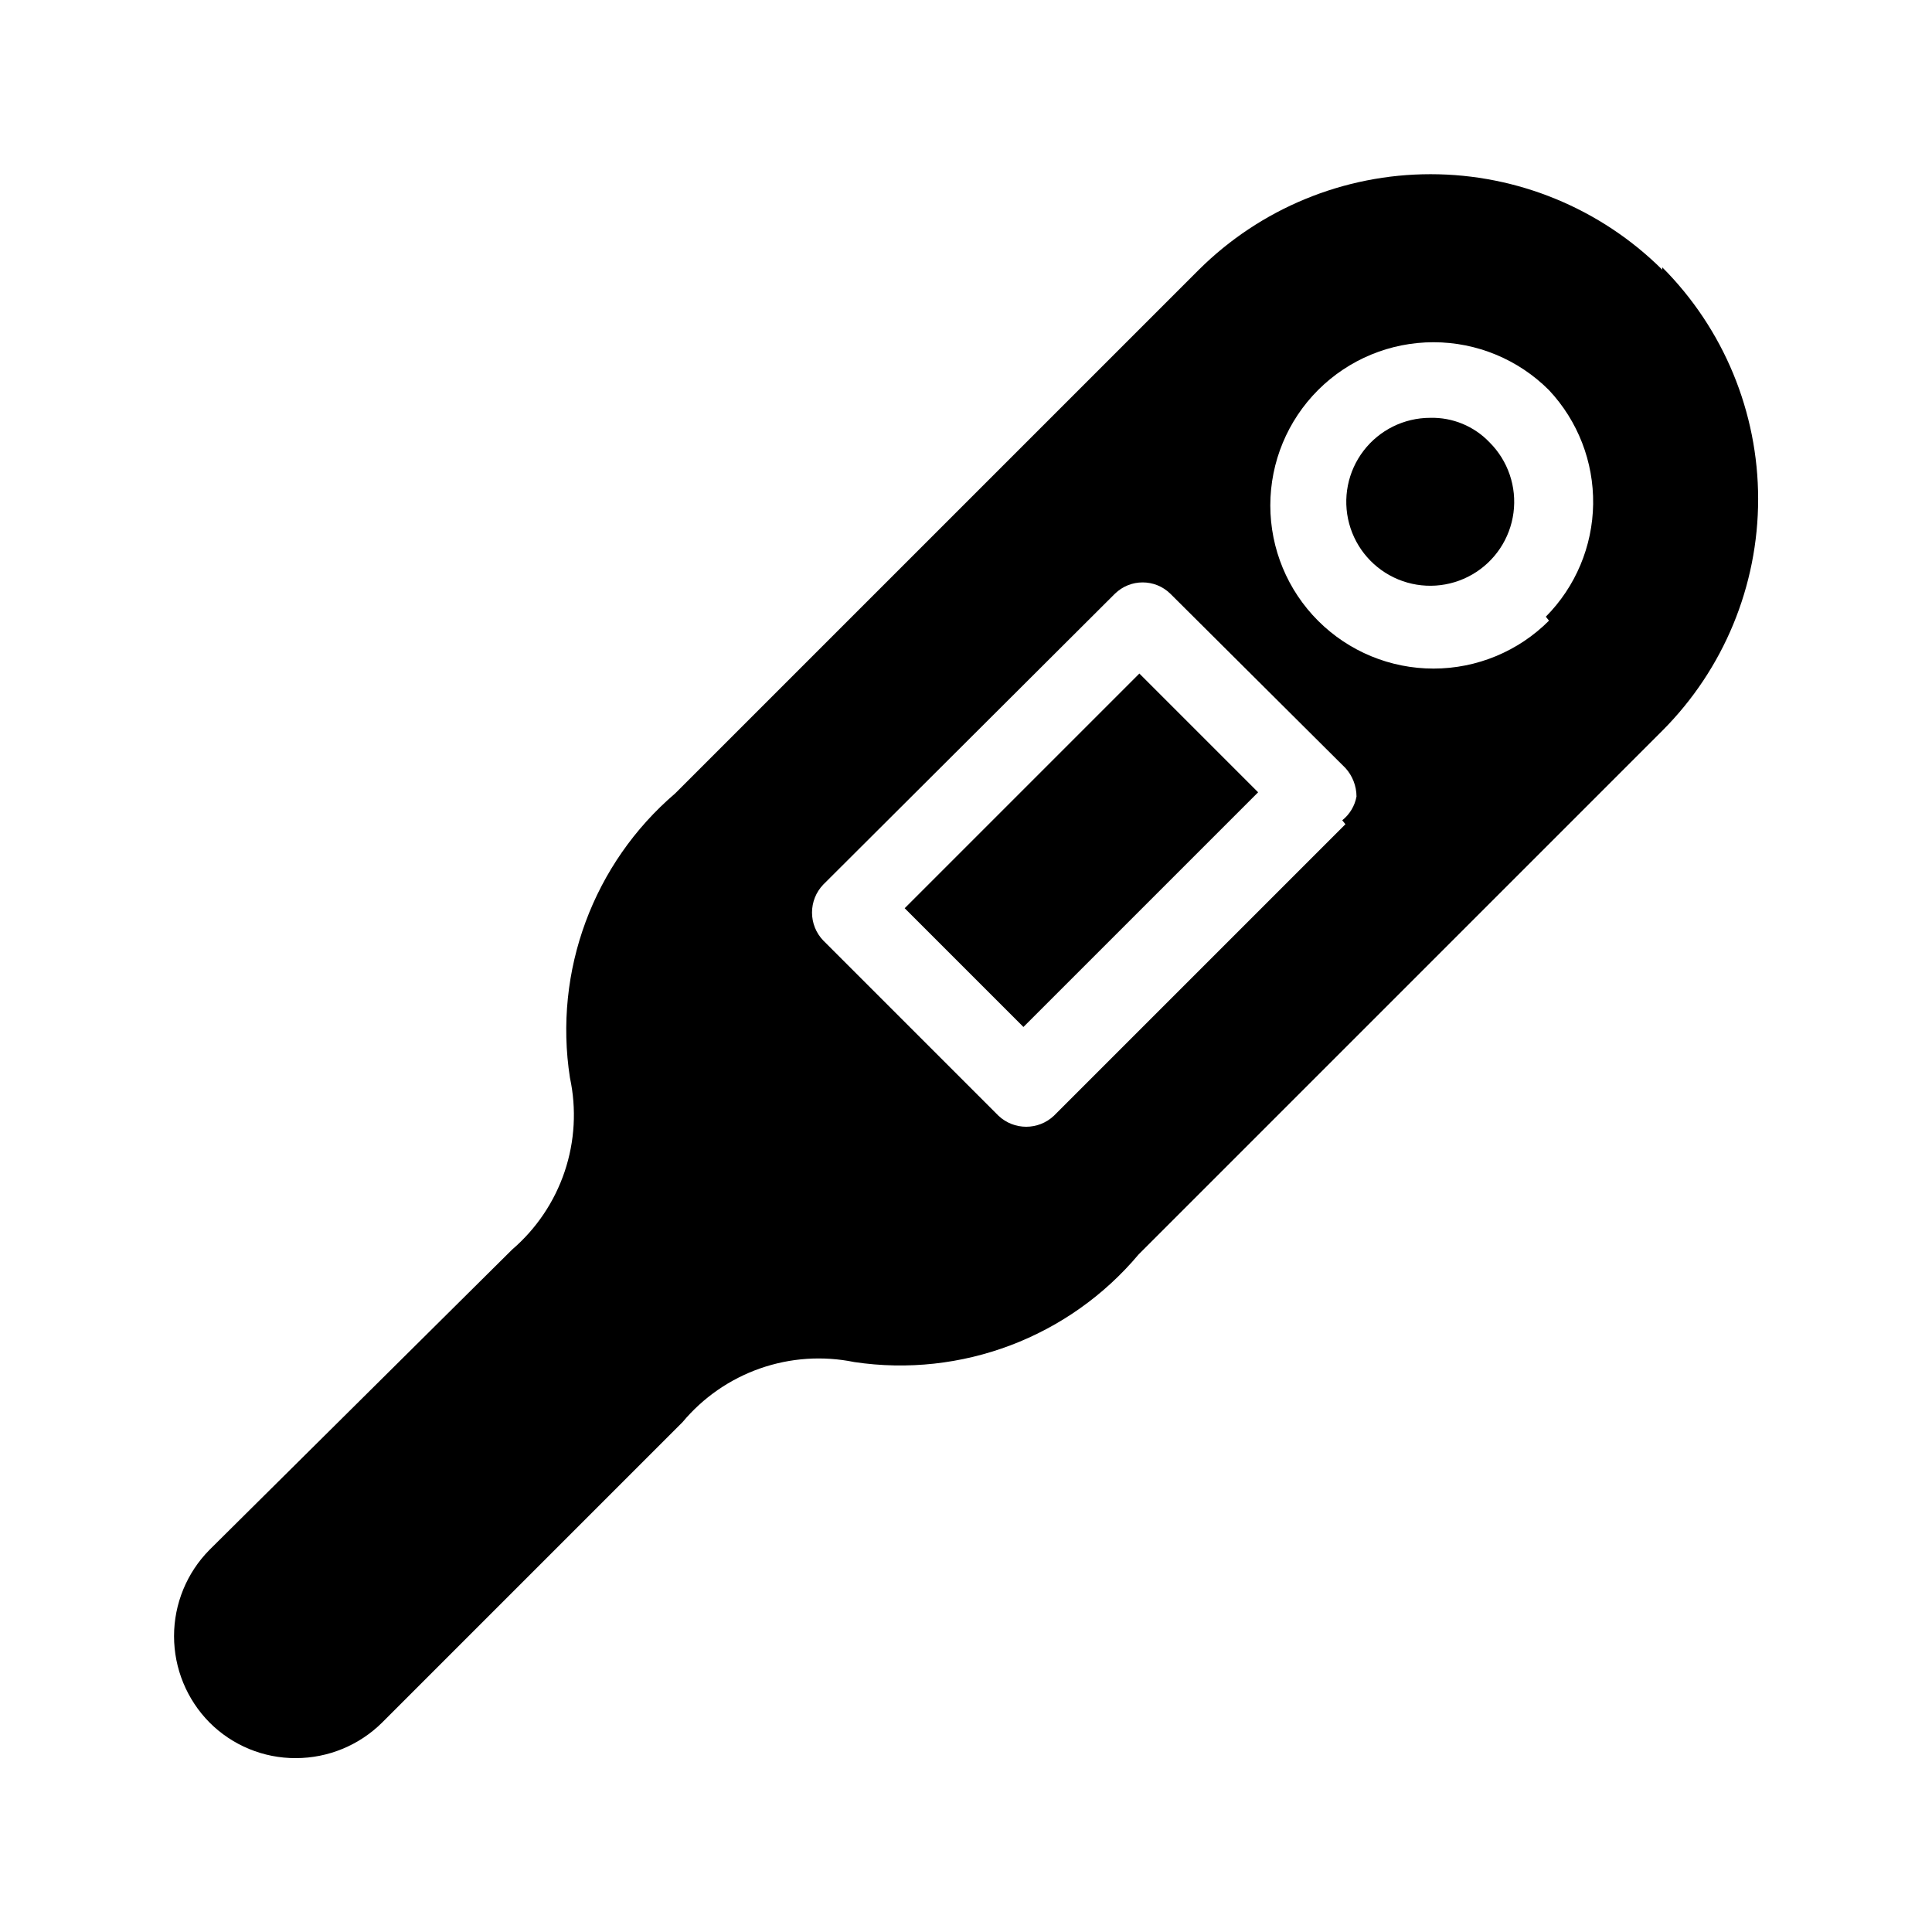
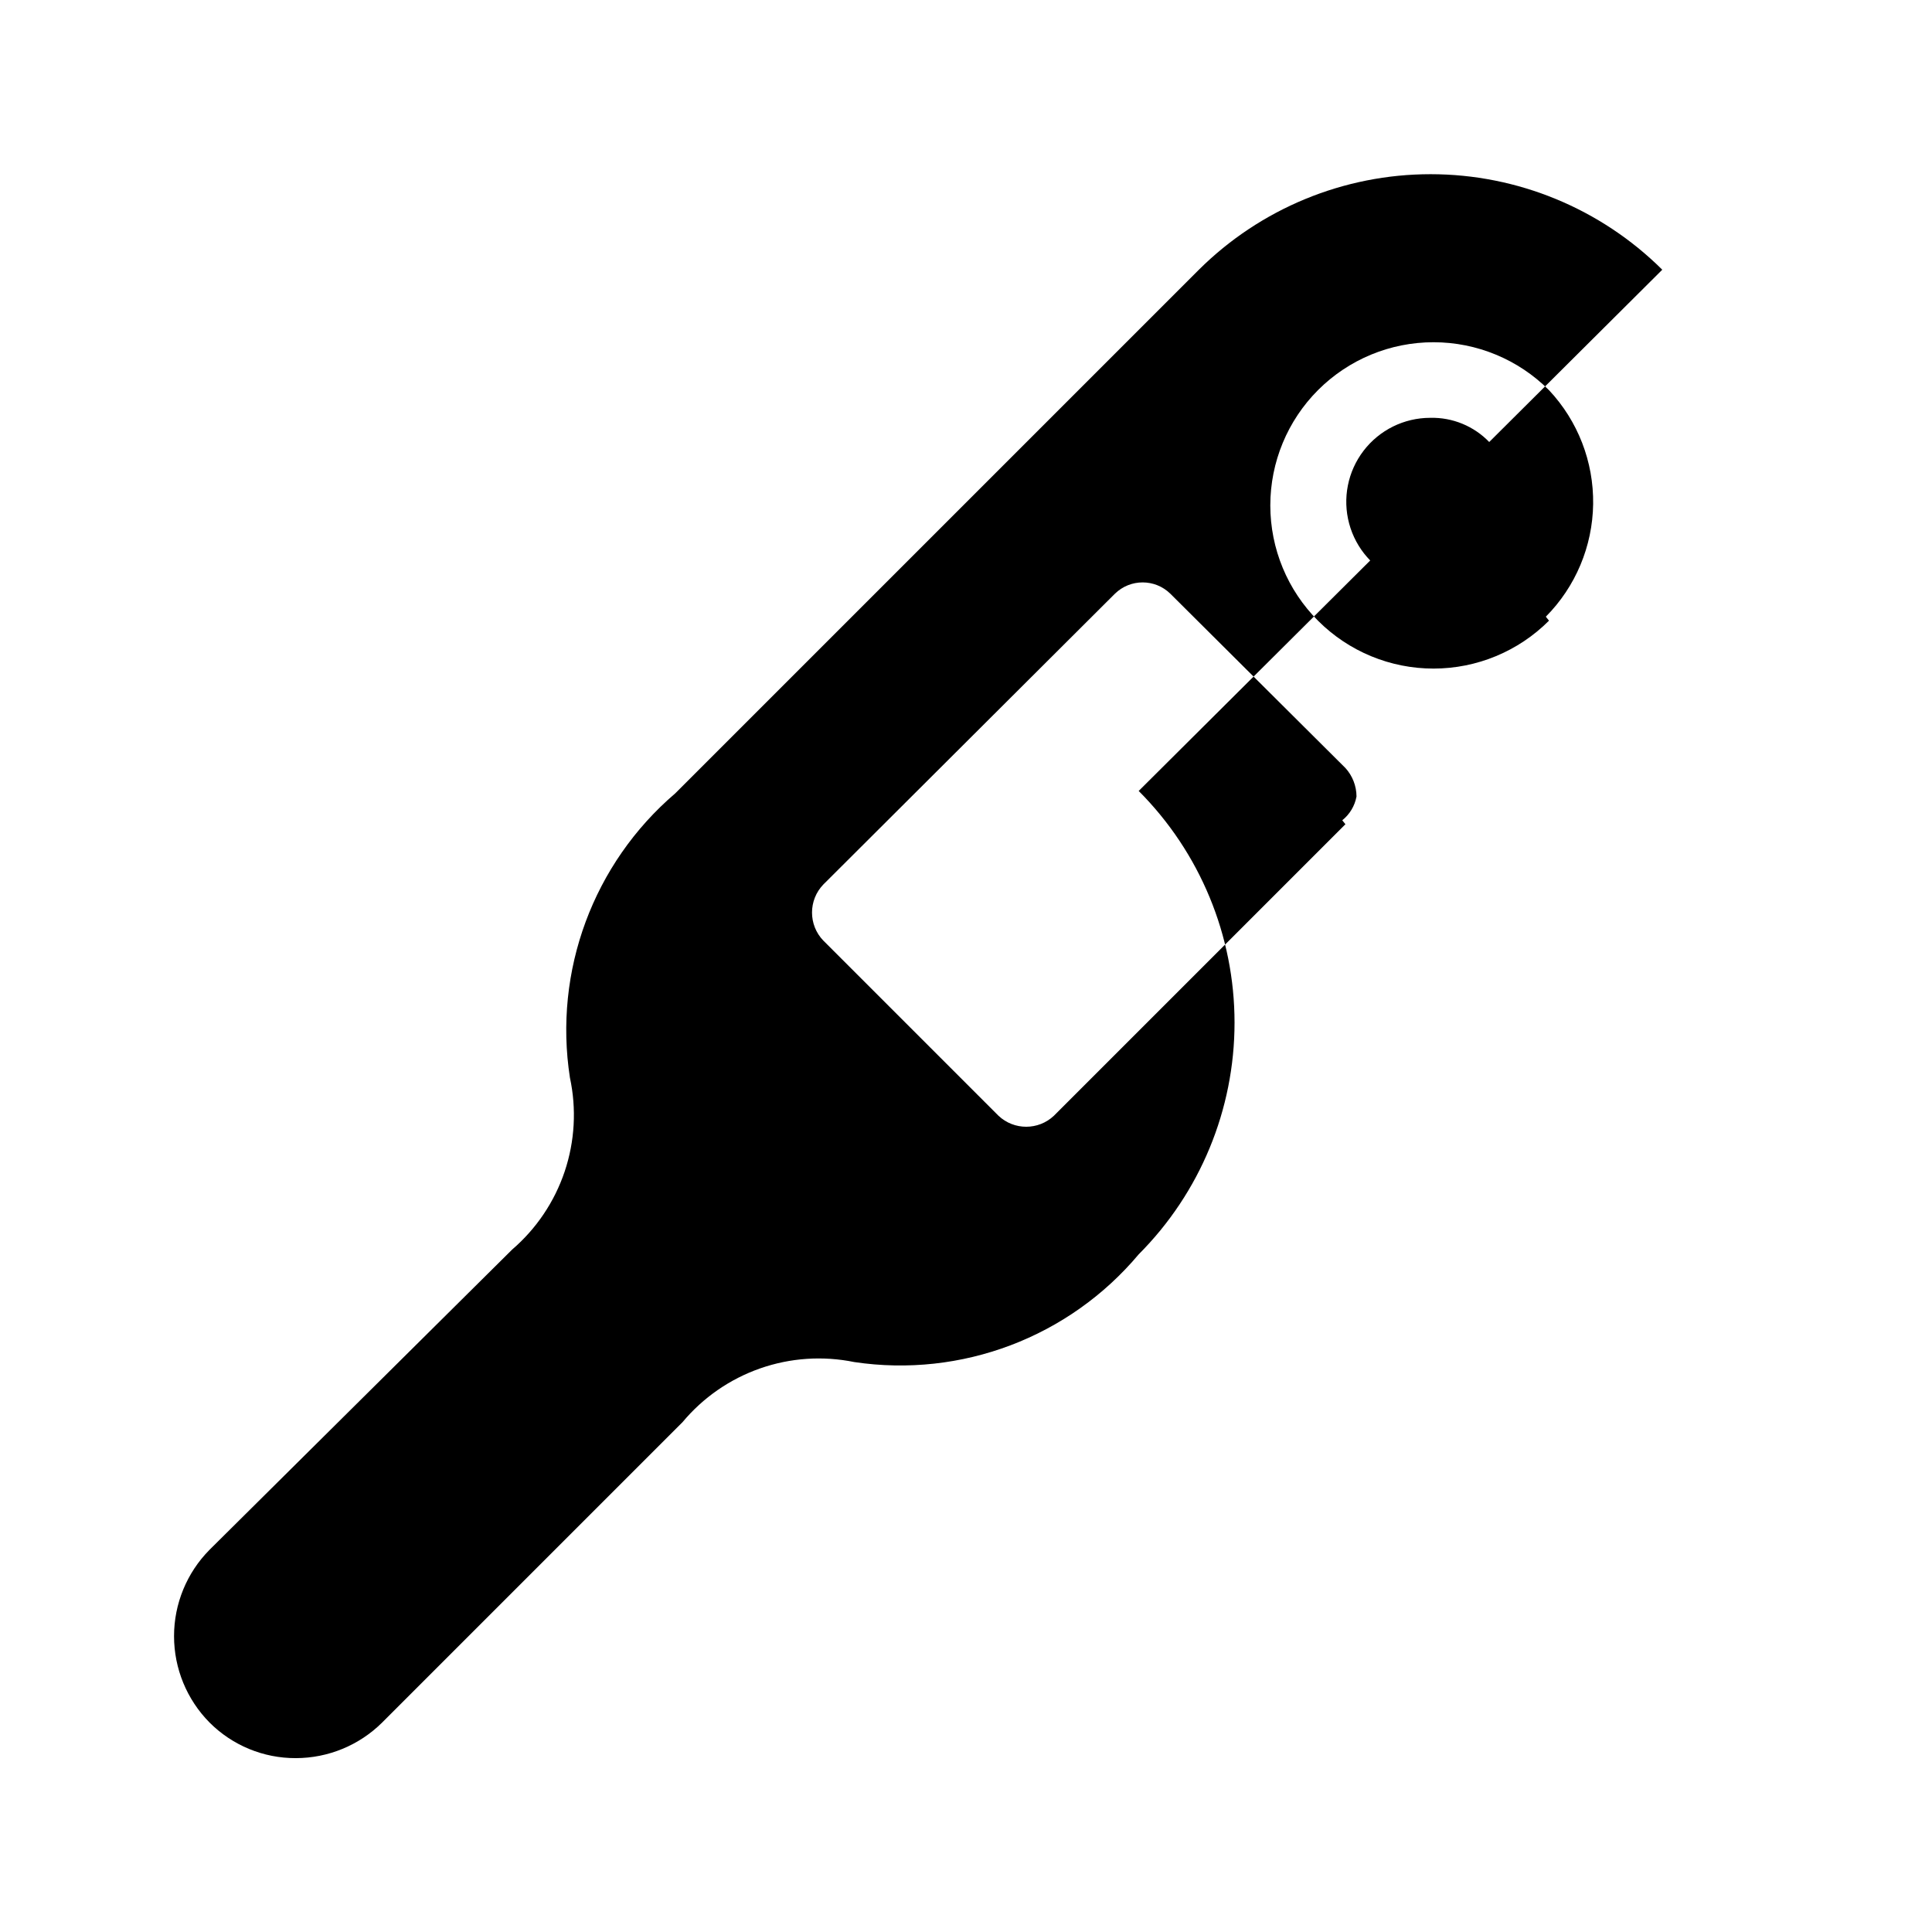
<svg xmlns="http://www.w3.org/2000/svg" fill="#000000" width="800px" height="800px" version="1.1" viewBox="144 144 512 512">
  <g>
    <path d="m523.01 254.73c-6.918 0.004-13.438 3.227-17.645 8.719-4.207 5.492-5.621 12.629-3.824 19.309 1.797 6.68 6.598 12.145 12.988 14.789 6.394 2.641 13.652 2.16 19.641-1.305 5.988-3.461 10.023-9.512 10.922-16.371s-1.441-13.746-6.336-18.633c-4.094-4.297-9.812-6.664-15.746-6.508z" />
-     <path d="m383.75 384.69 62.195-62.195 31.469 31.469-62.195 62.195z" />
-     <path d="m584.52 215.48c-16.32-16.215-38.395-25.316-61.402-25.316-23.008 0-45.082 9.102-61.402 25.316l-138.76 138.76c-21.738 18.586-32.305 47.102-27.918 75.363 1.777 8.27 1.293 16.863-1.402 24.883-2.699 8.016-7.508 15.156-13.922 20.668l-80.191 79.562c-6.023 6.09-9.402 14.312-9.402 22.879 0 8.57 3.379 16.793 9.402 22.883 6.059 6.078 14.301 9.48 22.883 9.445 8.574-0.012 16.797-3.406 22.879-9.445l79.559-79.559h0.004c5.441-6.527 12.551-11.461 20.574-14.27 8.02-2.809 16.652-3.391 24.977-1.688 28.379 4.238 56.914-6.574 75.363-28.547l138.76-138.76c16.266-16.293 25.402-38.379 25.402-61.402s-9.137-45.105-25.402-61.402zm-83.969 146.95-77.25 77.25c-4.125 3.894-10.57 3.894-14.695 0l-46.391-46.391h-0.004c-4.023-4.152-4.023-10.754 0-14.906l77.25-77.039h0.004c4.078-4 10.613-4 14.691 0l46.391 46.184h0.004c1.879 2.07 2.926 4.762 2.938 7.555-0.457 2.488-1.801 4.723-3.777 6.301zm53.949-53.949c-8.105 8.125-19.105 12.691-30.578 12.699-11.477 0.012-22.484-4.543-30.602-12.652-8.117-8.109-12.676-19.117-12.676-30.59 0-11.473 4.559-22.48 12.676-30.59 8.117-8.109 19.125-12.664 30.602-12.652 11.473 0.008 22.473 4.574 30.578 12.699 7.66 8.168 11.855 18.988 11.699 30.188s-4.652 21.898-12.539 29.848z" />
+     <path d="m584.52 215.48c-16.32-16.215-38.395-25.316-61.402-25.316-23.008 0-45.082 9.102-61.402 25.316l-138.76 138.76c-21.738 18.586-32.305 47.102-27.918 75.363 1.777 8.27 1.293 16.863-1.402 24.883-2.699 8.016-7.508 15.156-13.922 20.668l-80.191 79.562c-6.023 6.09-9.402 14.312-9.402 22.879 0 8.57 3.379 16.793 9.402 22.883 6.059 6.078 14.301 9.48 22.883 9.445 8.574-0.012 16.797-3.406 22.879-9.445l79.559-79.559h0.004c5.441-6.527 12.551-11.461 20.574-14.27 8.02-2.809 16.652-3.391 24.977-1.688 28.379 4.238 56.914-6.574 75.363-28.547c16.266-16.293 25.402-38.379 25.402-61.402s-9.137-45.105-25.402-61.402zm-83.969 146.95-77.25 77.25c-4.125 3.894-10.57 3.894-14.695 0l-46.391-46.391h-0.004c-4.023-4.152-4.023-10.754 0-14.906l77.25-77.039h0.004c4.078-4 10.613-4 14.691 0l46.391 46.184h0.004c1.879 2.07 2.926 4.762 2.938 7.555-0.457 2.488-1.801 4.723-3.777 6.301zm53.949-53.949c-8.105 8.125-19.105 12.691-30.578 12.699-11.477 0.012-22.484-4.543-30.602-12.652-8.117-8.109-12.676-19.117-12.676-30.59 0-11.473 4.559-22.48 12.676-30.59 8.117-8.109 19.125-12.664 30.602-12.652 11.473 0.008 22.473 4.574 30.578 12.699 7.66 8.168 11.855 18.988 11.699 30.188s-4.652 21.898-12.539 29.848z" />
  </g>
</svg>